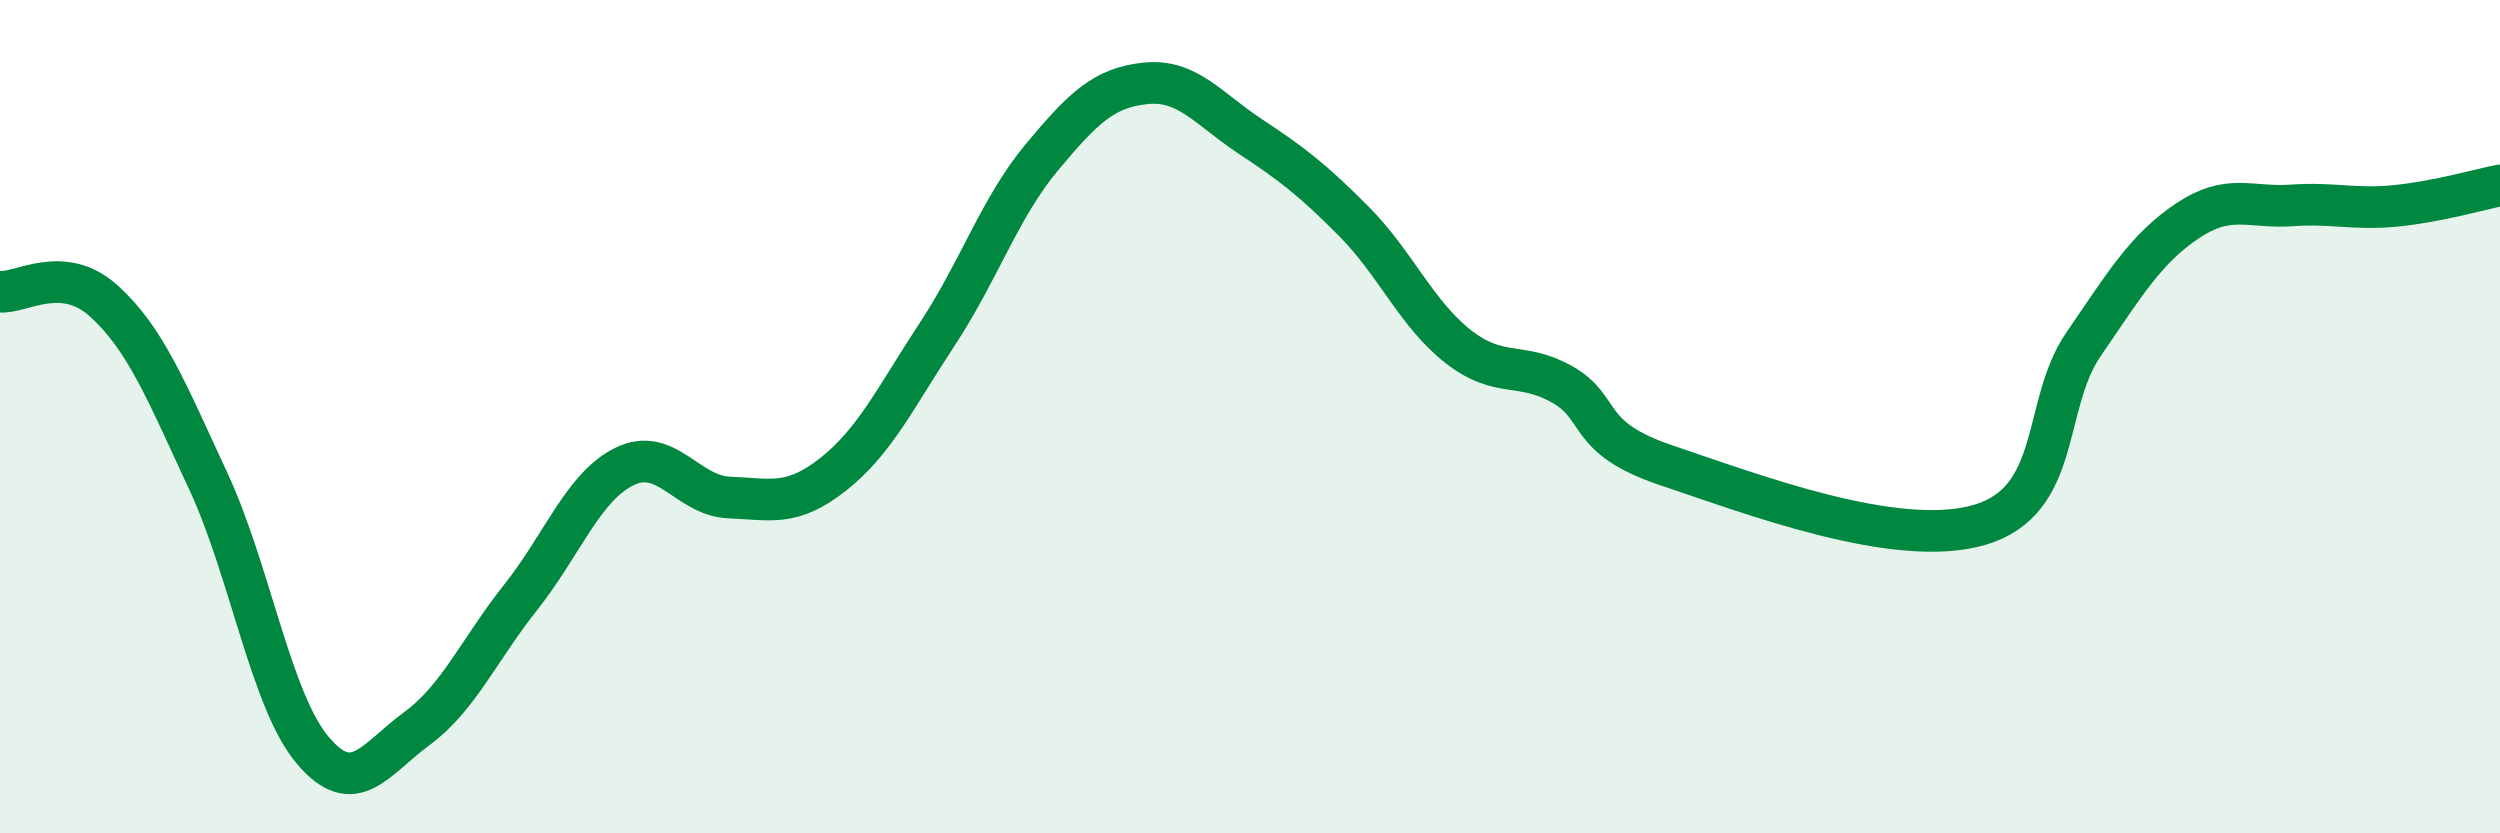
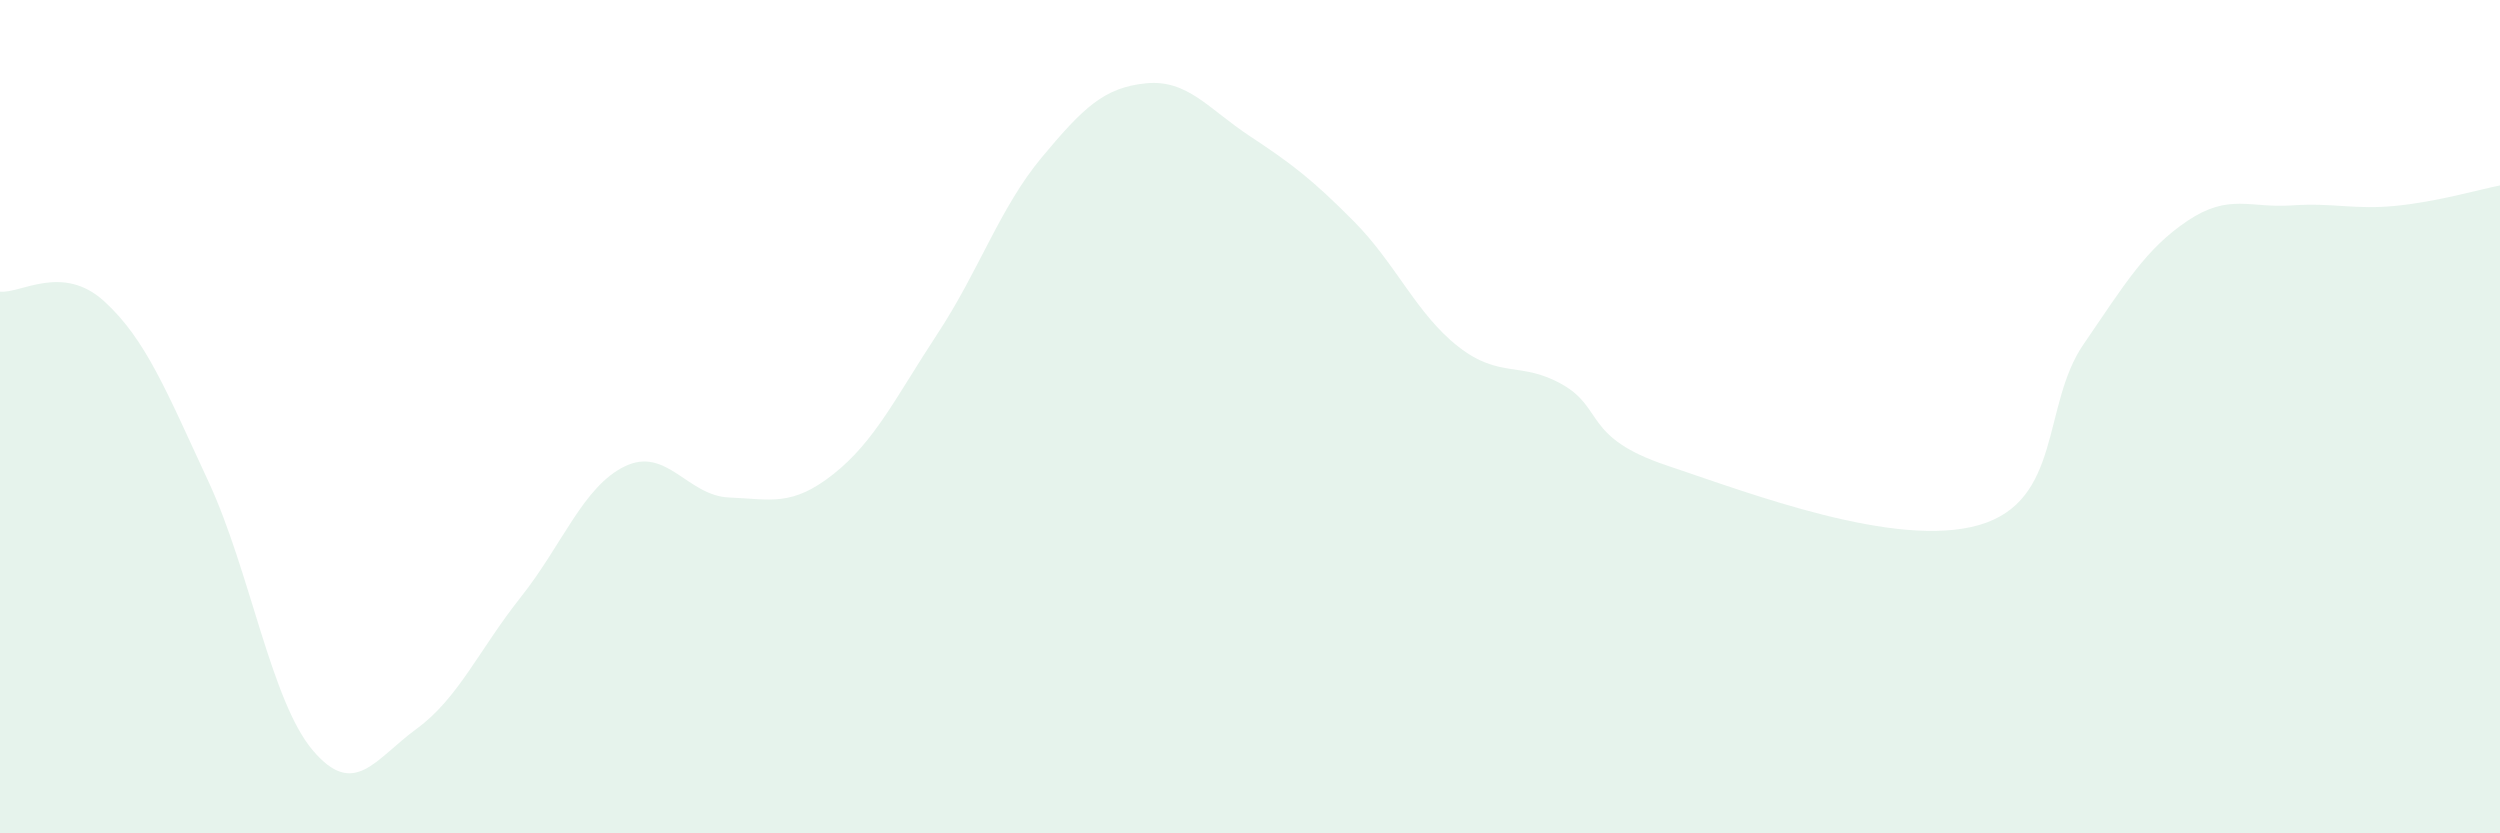
<svg xmlns="http://www.w3.org/2000/svg" width="60" height="20" viewBox="0 0 60 20">
  <path d="M 0,7 C 0.5,7.05 1.5,6.32 2.5,7.23 C 3.5,8.14 4,9.4 5,11.55 C 6,13.7 6.5,16.81 7.5,18 C 8.5,19.19 9,18.22 10,17.49 C 11,16.76 11.5,15.59 12.5,14.33 C 13.5,13.07 14,11.67 15,11.19 C 16,10.71 16.5,11.9 17.5,11.94 C 18.5,11.98 19,12.17 20,11.38 C 21,10.59 21.5,9.53 22.5,8.01 C 23.5,6.49 24,4.98 25,3.78 C 26,2.58 26.5,2.1 27.5,2 C 28.5,1.9 29,2.61 30,3.27 C 31,3.93 31.5,4.31 32.5,5.32 C 33.5,6.33 34,7.54 35,8.32 C 36,9.1 36.5,8.66 37.5,9.23 C 38.5,9.8 38,10.5 40,11.17 C 42,11.84 45.5,13.18 47.5,12.6 C 49.5,12.02 49,9.73 50,8.27 C 51,6.81 51.5,5.97 52.5,5.3 C 53.5,4.63 54,5 55,4.93 C 56,4.86 56.5,5.04 57.5,4.94 C 58.5,4.84 59.5,4.55 60,4.45L60 20L0 20Z" fill="#008740" opacity="0.1" stroke-linecap="round" stroke-linejoin="round" />
-   <path d="M 0,7 C 0.5,7.05 1.5,6.32 2.5,7.23 C 3.5,8.14 4,9.4 5,11.55 C 6,13.7 6.5,16.81 7.5,18 C 8.5,19.19 9,18.22 10,17.49 C 11,16.76 11.5,15.59 12.5,14.33 C 13.5,13.07 14,11.67 15,11.19 C 16,10.71 16.5,11.9 17.5,11.94 C 18.5,11.98 19,12.17 20,11.38 C 21,10.59 21.5,9.53 22.5,8.01 C 23.5,6.49 24,4.98 25,3.78 C 26,2.58 26.5,2.1 27.5,2 C 28.5,1.9 29,2.61 30,3.27 C 31,3.93 31.5,4.31 32.5,5.32 C 33.5,6.33 34,7.54 35,8.32 C 36,9.1 36.5,8.66 37.5,9.23 C 38.5,9.8 38,10.5 40,11.17 C 42,11.84 45.5,13.18 47.5,12.6 C 49.5,12.02 49,9.73 50,8.27 C 51,6.81 51.5,5.97 52.5,5.3 C 53.5,4.63 54,5 55,4.93 C 56,4.86 56.5,5.04 57.5,4.94 C 58.5,4.84 59.5,4.55 60,4.45" stroke="#008740" stroke-width="1" fill="none" stroke-linecap="round" stroke-linejoin="round" />
</svg>